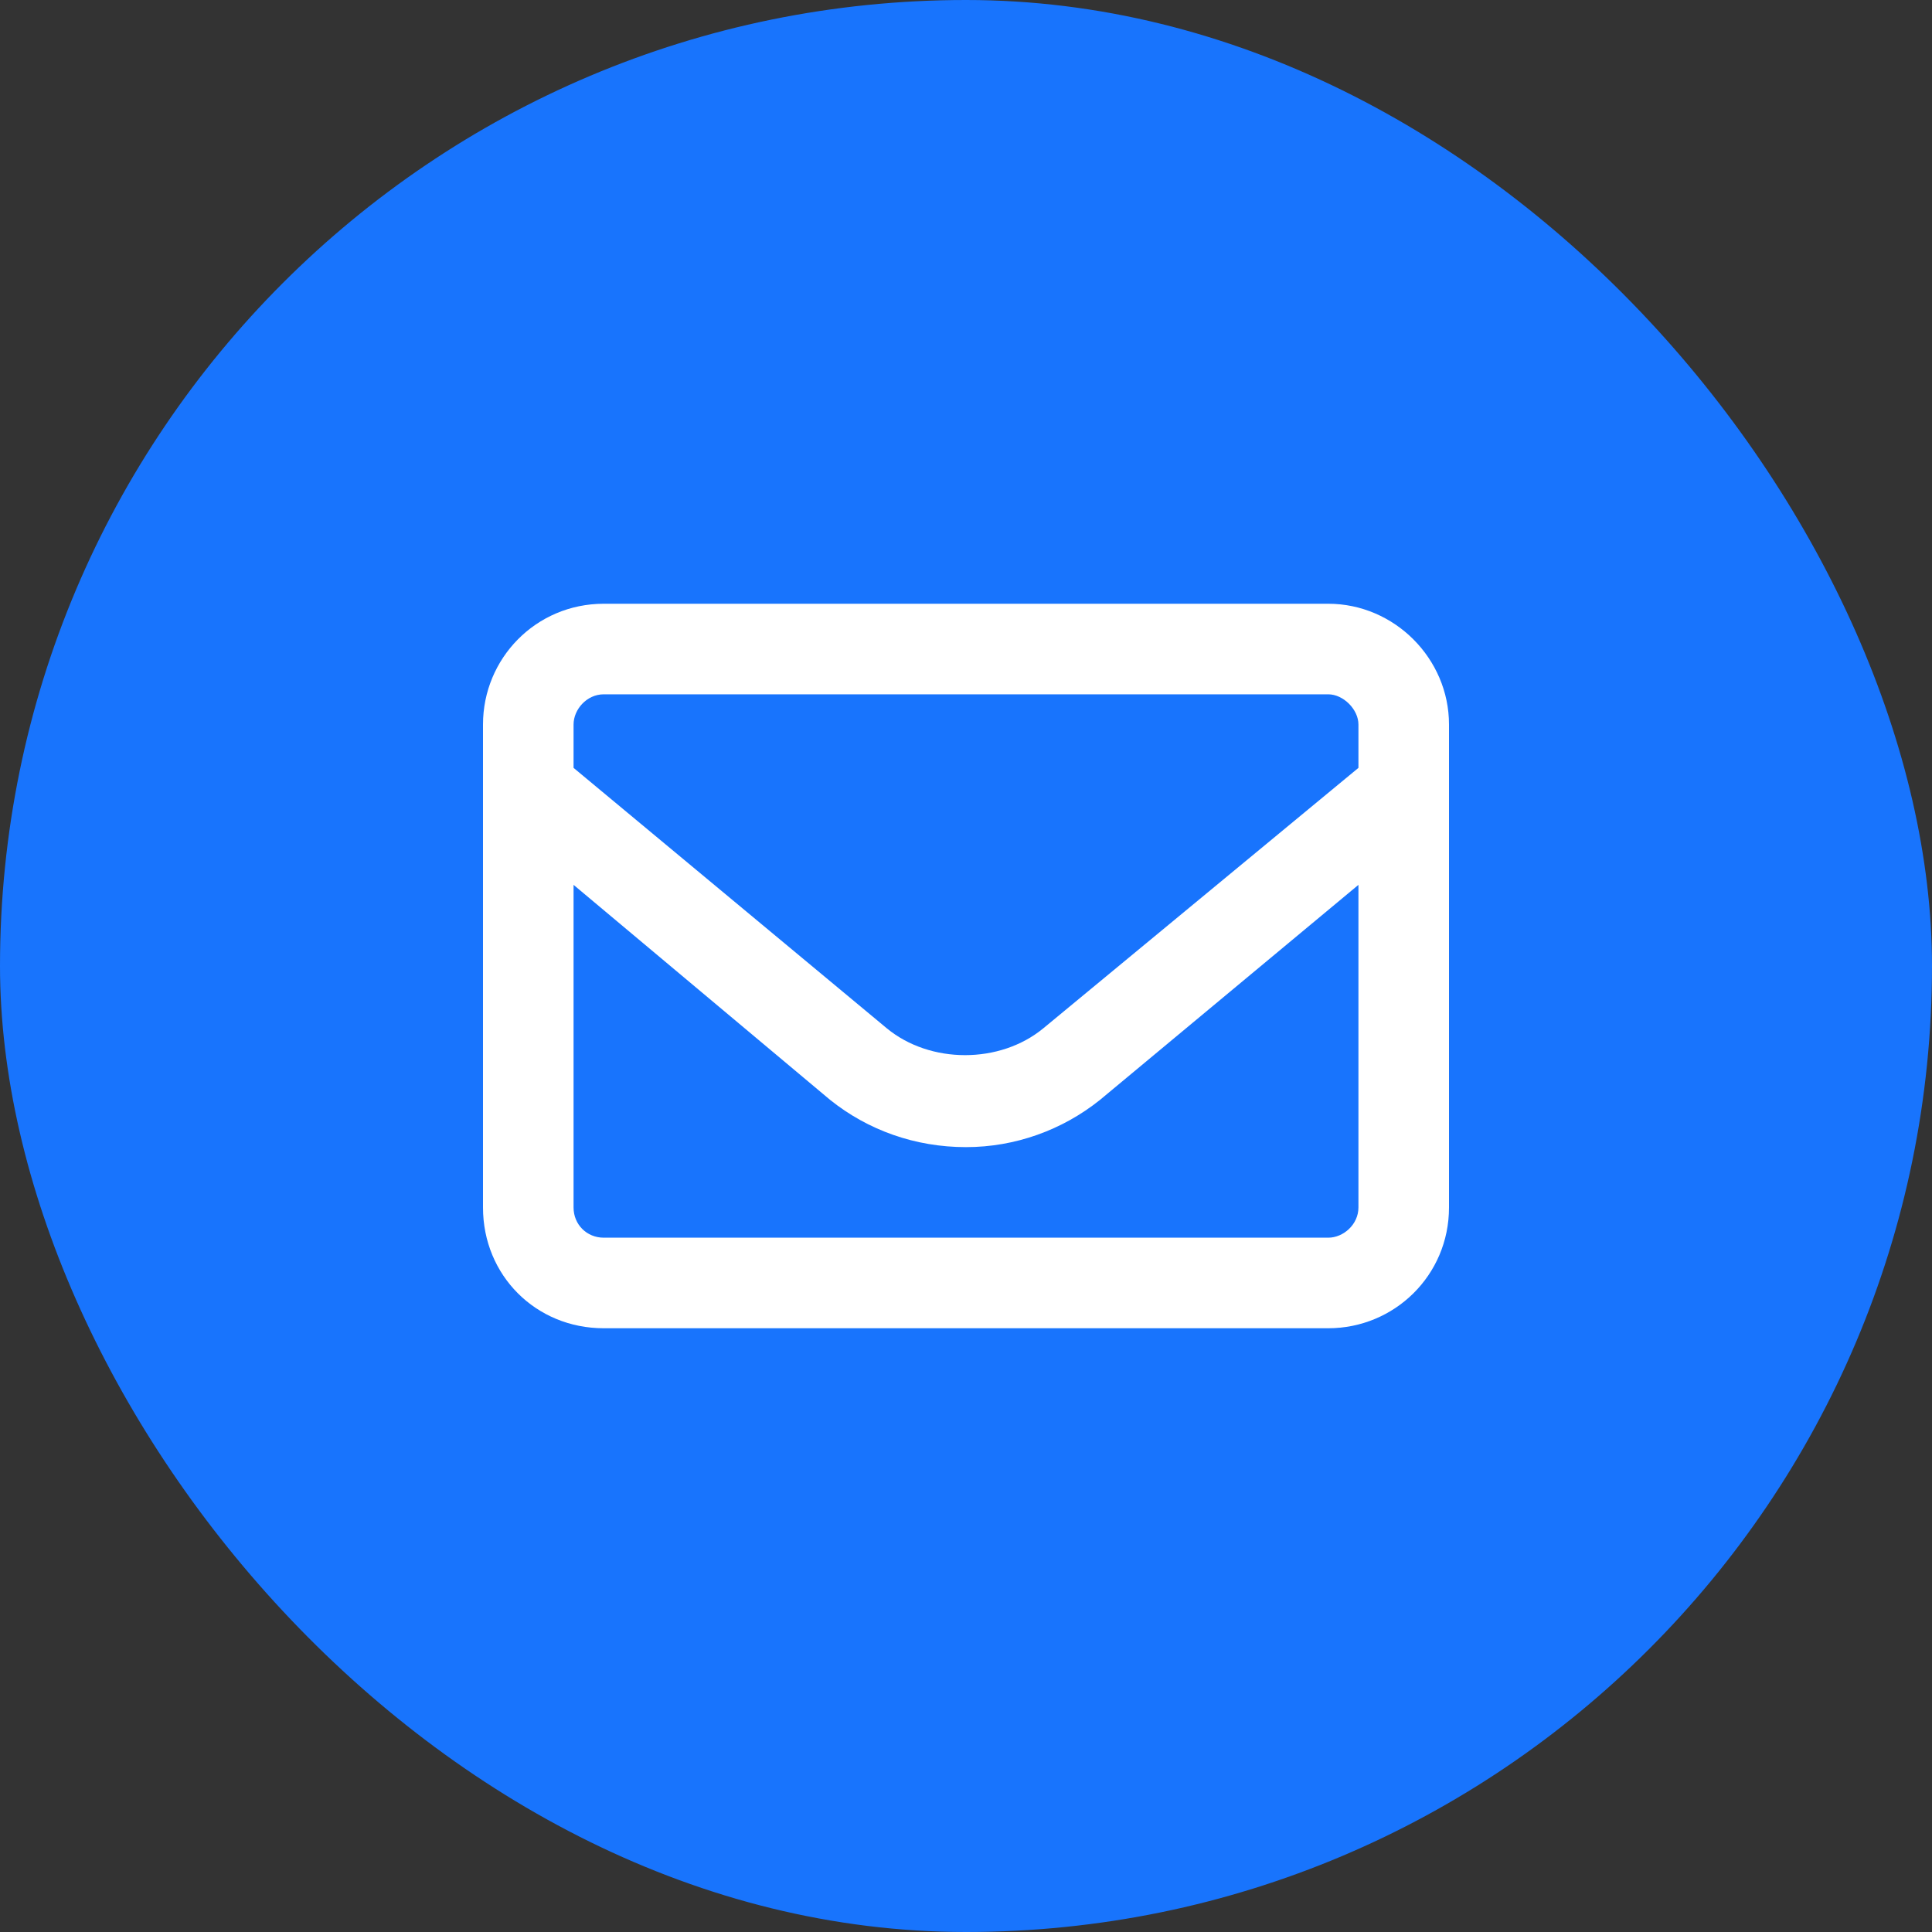
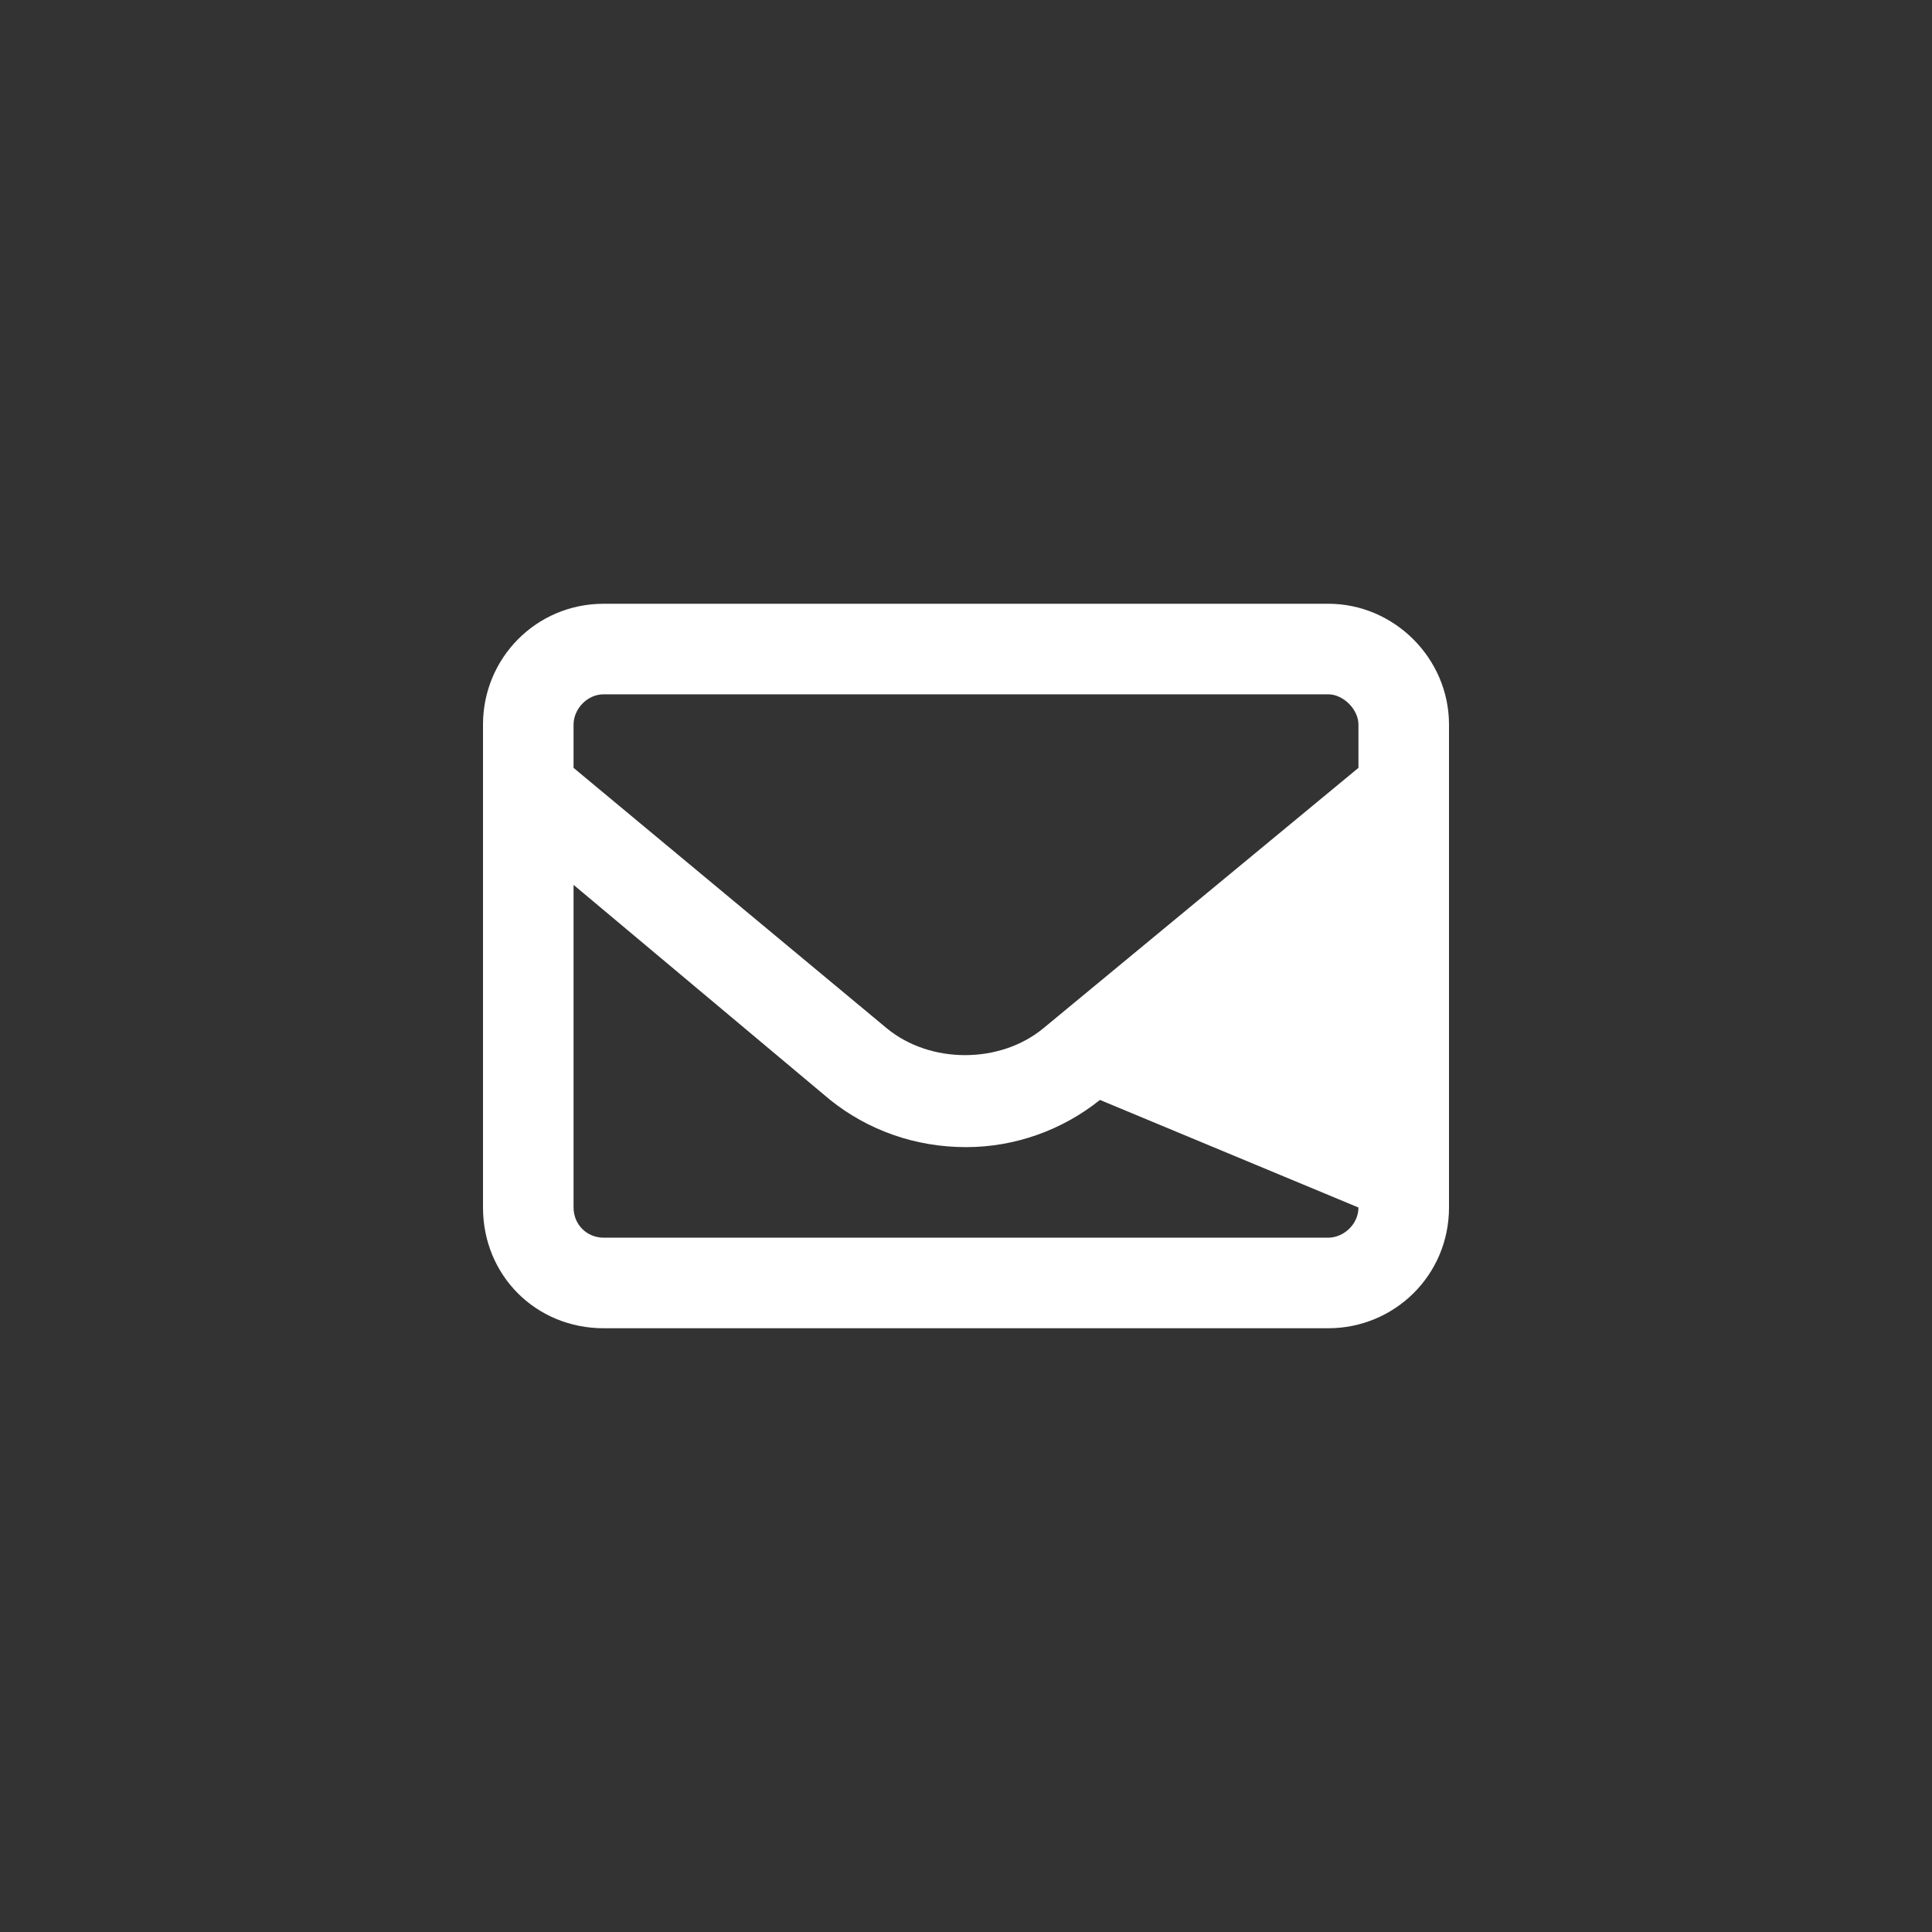
<svg xmlns="http://www.w3.org/2000/svg" width="40" height="40" viewBox="0 0 40 40" fill="none">
  <rect x="0" y="0" width="40" height="40" fill="#333333" stroke="none" />
-   <rect width="40" height="40" rx="20" fill="#1874FD" />
-   <path d="M27.5 12.5C28.867 12.5 30 13.633 30 15V25C30 26.406 28.867 27.5 27.5 27.5H12.5C11.094 27.5 10 26.406 10 25V15C10 13.633 11.094 12.5 12.5 12.5H27.5ZM12.5 14.375C12.148 14.375 11.875 14.688 11.875 15V15.898L18.359 21.289C19.258 22.031 20.703 22.031 21.602 21.289L28.125 15.898V15C28.125 14.688 27.812 14.375 27.5 14.375H12.5ZM27.5 25.625C27.812 25.625 28.125 25.352 28.125 25V18.32L22.773 22.773C21.992 23.398 21.016 23.75 20 23.75C18.945 23.75 17.969 23.398 17.188 22.773L11.875 18.32V25C11.875 25.352 12.148 25.625 12.5 25.625H27.5Z" fill="white" />
+   <path d="M27.5 12.5C28.867 12.5 30 13.633 30 15V25C30 26.406 28.867 27.5 27.5 27.5H12.5C11.094 27.5 10 26.406 10 25V15C10 13.633 11.094 12.5 12.5 12.5H27.5ZM12.5 14.375C12.148 14.375 11.875 14.688 11.875 15V15.898L18.359 21.289C19.258 22.031 20.703 22.031 21.602 21.289L28.125 15.898V15C28.125 14.688 27.812 14.375 27.5 14.375H12.5ZM27.5 25.625C27.812 25.625 28.125 25.352 28.125 25L22.773 22.773C21.992 23.398 21.016 23.75 20 23.75C18.945 23.75 17.969 23.398 17.188 22.773L11.875 18.32V25C11.875 25.352 12.148 25.625 12.5 25.625H27.5Z" fill="white" />
</svg>